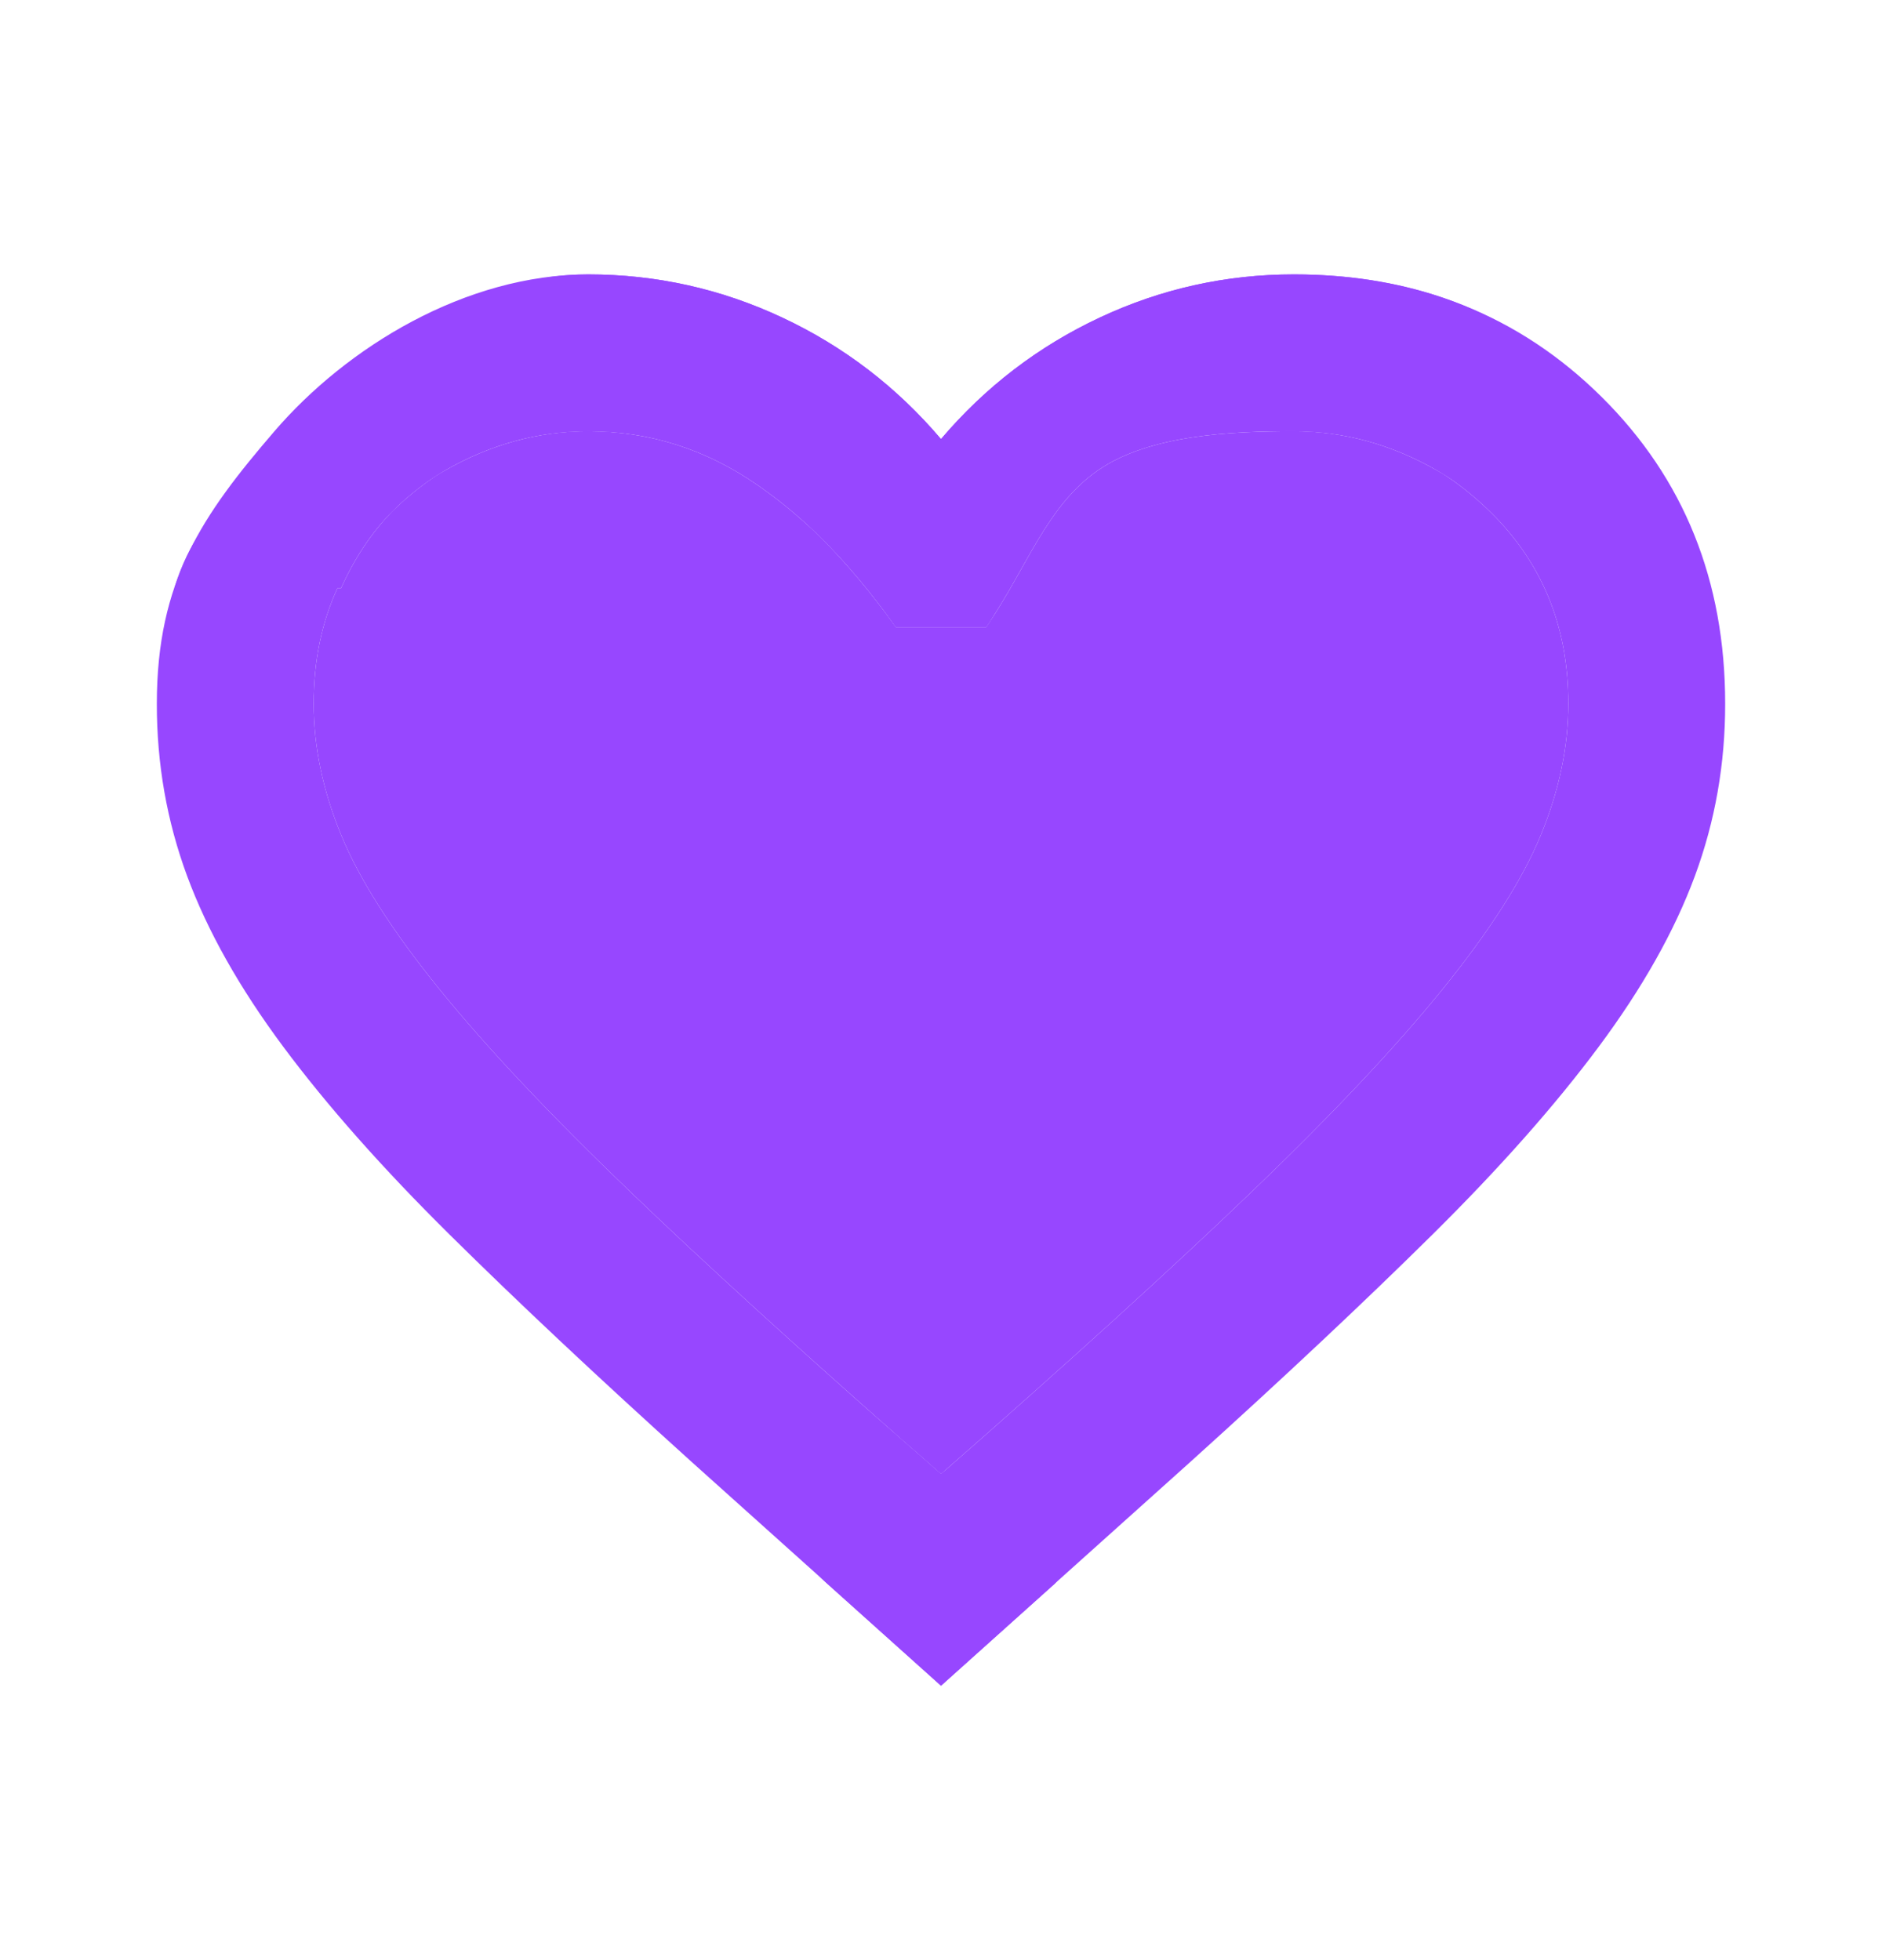
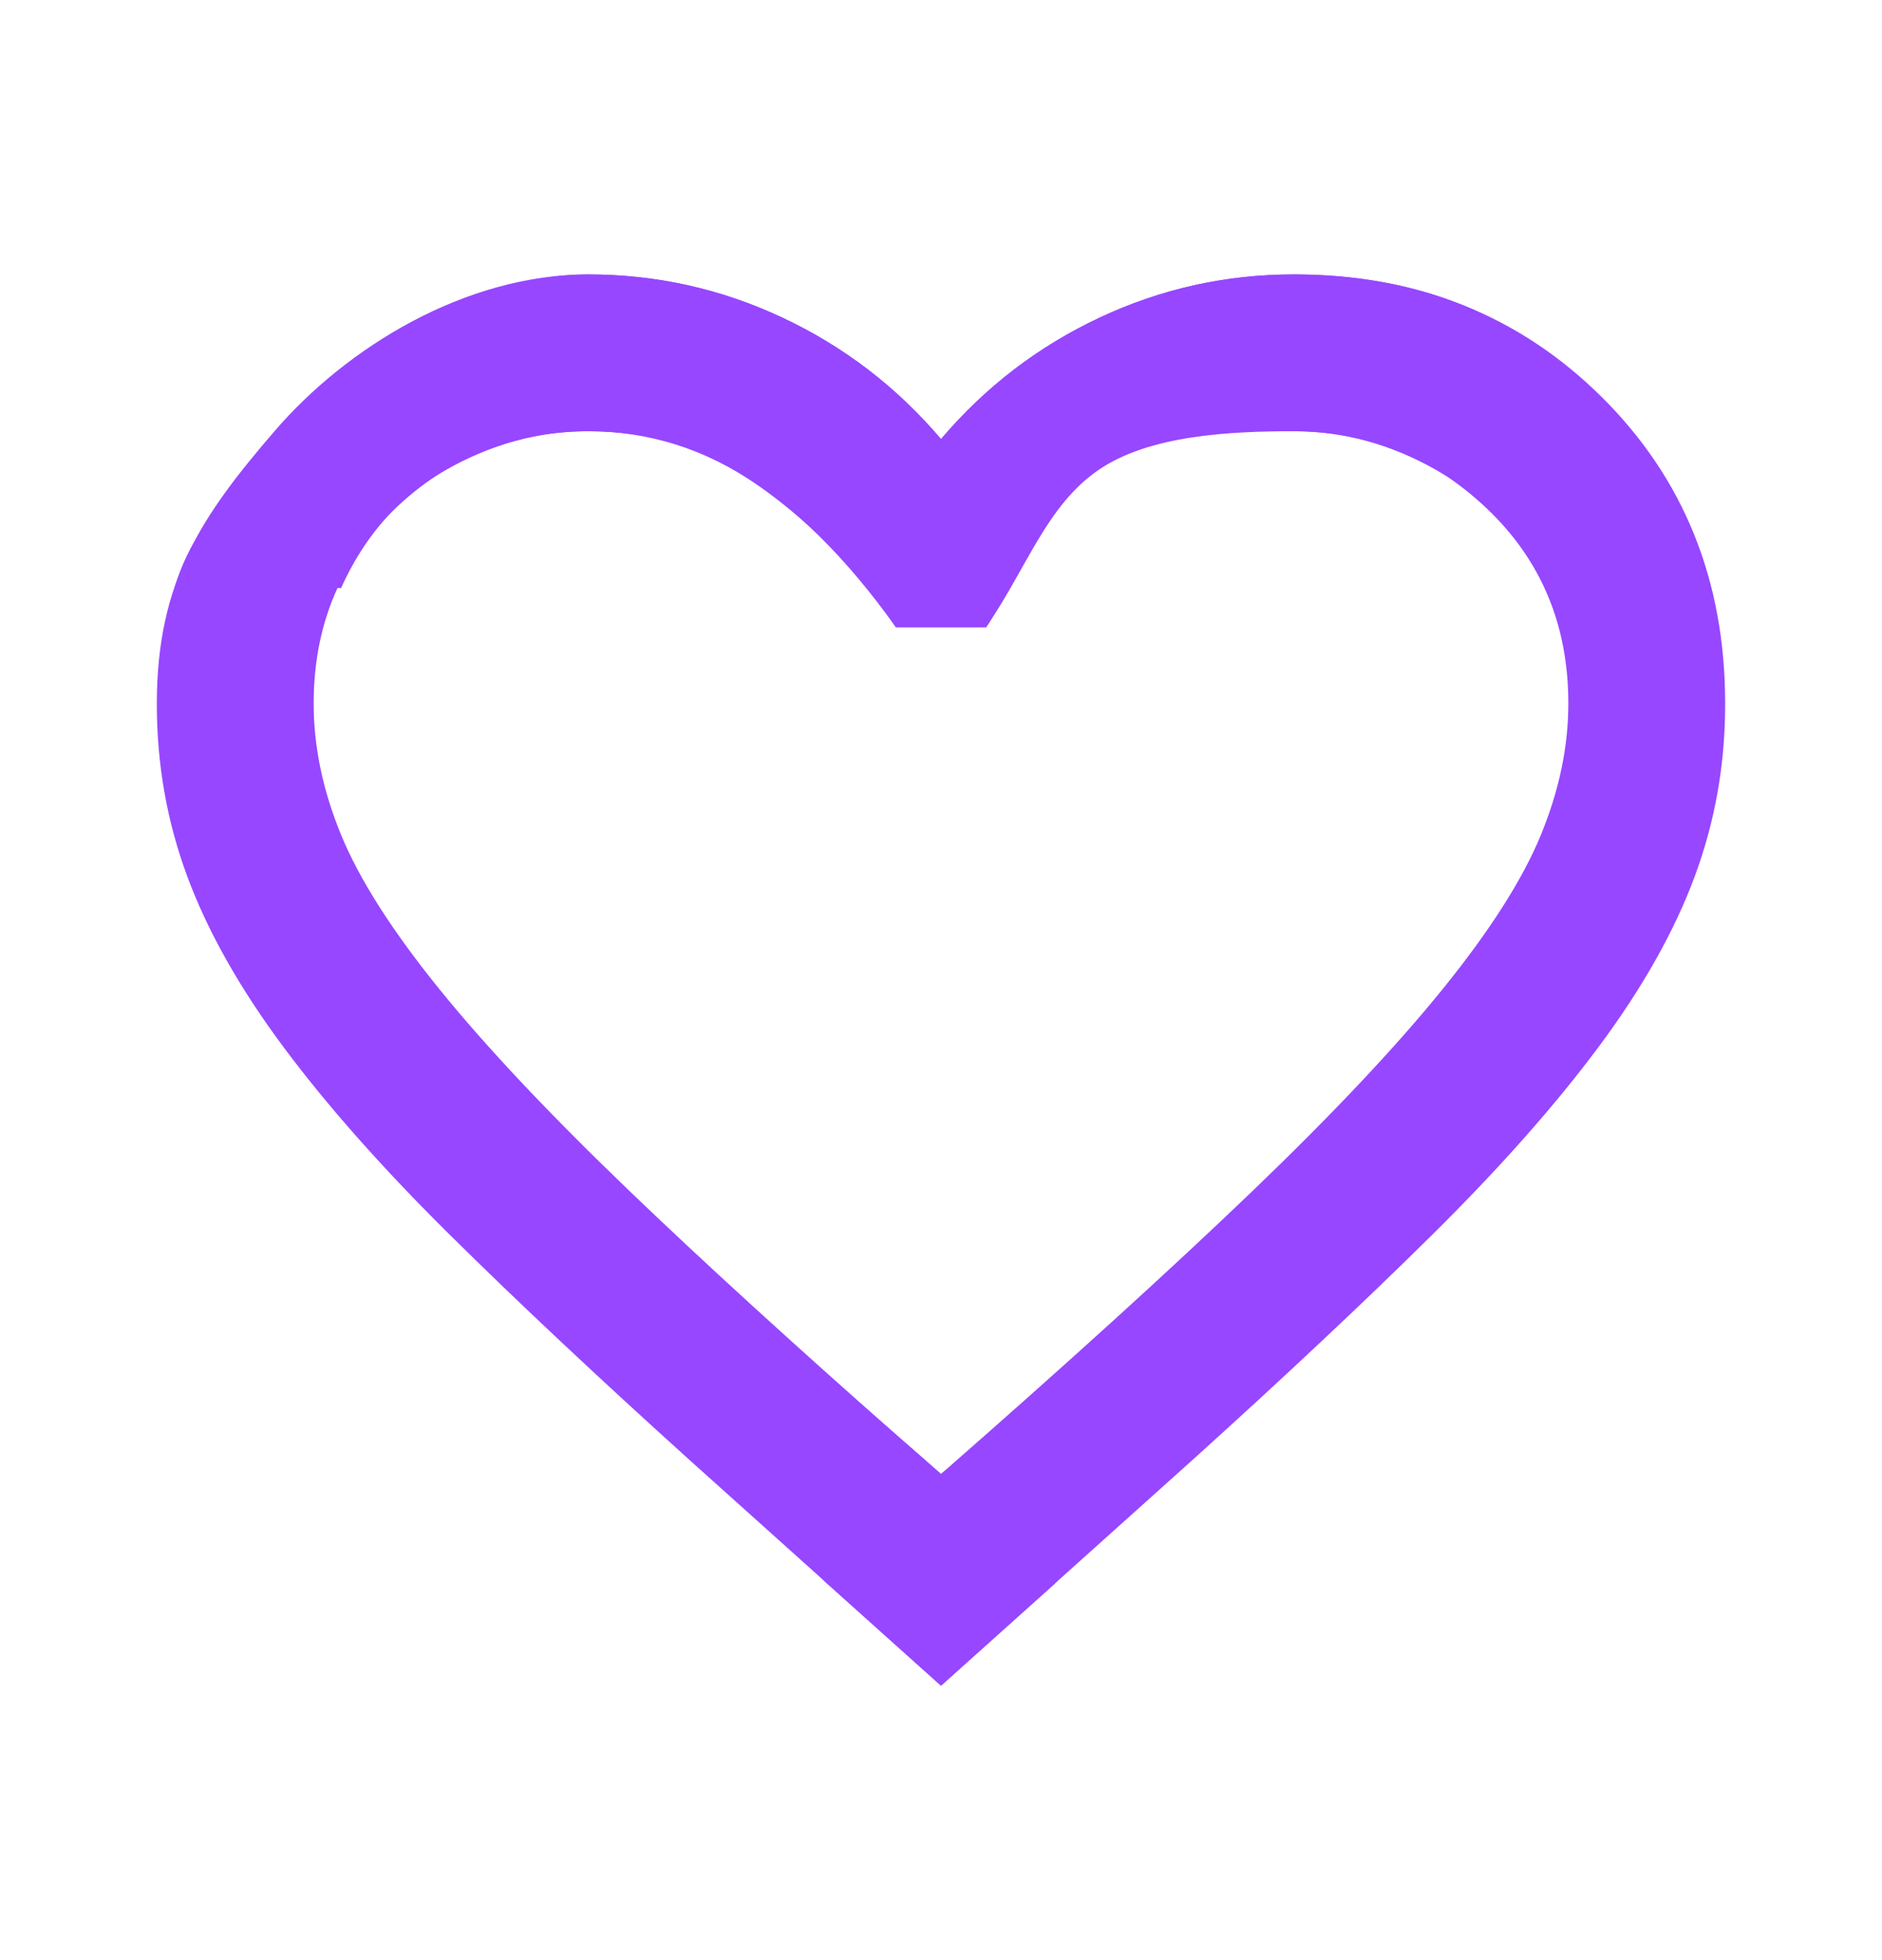
<svg xmlns="http://www.w3.org/2000/svg" width="24" height="25" viewBox="0 0 24 25" fill="none">
  <path d="M12 21.5L8.825 18.65C7.625 17.567 6.596 16.6 5.737 15.75C4.878 14.9 4.17 14.1 3.612 13.35C3.054 12.6 2.646 11.875 2.387 11.175C2.128 10.475 1.999 9.742 2 8.975C2 7.408 2.578 6.572 3.5 5.5C4.422 4.428 5.933 3.501 7.5 3.5C8.367 3.5 9.192 3.683 9.975 4.05C10.758 4.417 11.433 4.933 12 5.6C12.567 4.933 13.242 4.417 14.025 4.05C14.808 3.683 15.633 3.5 16.5 3.5C17.85 3.5 18.983 3.879 19.9 4.638C20.817 5.397 21.442 6.351 21.775 7.5H20C19.713 6.863 18.977 6.378 18.404 6.045C18.377 6.03 18.351 6.015 18.325 6C17.742 5.667 17.133 5.5 16.5 5.5C15.65 5.5 14.117 5.141 13.5 5.6C12.897 6.048 13.098 7.197 12.61 7.948C12.599 7.966 12.587 7.983 12.575 8H11.425C11.127 7.567 10.804 7.182 10.458 6.846C10.206 6.601 9.94 6.381 9.662 6.188C9.003 5.73 8.283 5.501 7.5 5.5C6.779 5.5 6.132 5.69 5.56 6.069C5.378 6.189 5.204 6.329 5.037 6.488C5.024 6.501 5.011 6.513 4.998 6.526C4.7 6.818 4.469 7.143 4.304 7.5C4.101 7.941 4 8.433 4 8.974C4 9.524 4.117 10.082 4.35 10.649C4.583 11.216 5 11.87 5.6 12.612C6.2 13.354 7.017 14.221 8.05 15.212C8.974 16.099 10.125 17.149 11.502 18.363C11.665 18.506 11.831 18.652 12 18.8C12.433 18.417 13.417 18.5 14 18C14.583 17.5 14.575 16.558 14.925 16.225L15.15 16.45L15.638 16.938L16.125 17.425L16 17.5C15.633 17.833 15.446 18.308 14.879 18.8C14.312 19.292 14 19.5 13.45 20.2L12 21.5Z" fill="#9747FF" />
  <path d="M12 21.5L15.175 18.65C16.375 17.567 17.404 16.6 18.263 15.75C19.122 14.9 19.83 14.1 20.388 13.35C20.946 12.6 21.354 11.875 21.613 11.175C21.872 10.475 22.001 9.742 22 8.975C22 7.408 21.475 6.104 20.425 5.063C19.375 4.022 18.067 3.501 16.5 3.5C15.633 3.5 14.808 3.683 14.025 4.05C13.242 4.417 12.567 4.933 12 5.6C11.433 4.933 10.758 4.417 9.975 4.05C9.192 3.683 8.367 3.5 7.5 3.5C6.15 3.5 5.417 4.241 4.5 5C3.583 5.759 2.558 6.351 2.225 7.5H4.304H4.35C4.52 7.122 4.736 6.797 4.998 6.526C5.166 6.351 5.354 6.199 5.56 6.069C5.598 6.045 5.636 6.022 5.675 6C6.258 5.667 6.867 5.5 7.5 5.5C8.35 5.5 9.083 5.729 9.7 6.188C9.96 6.381 10.213 6.601 10.458 6.846C10.794 7.182 11.117 7.567 11.425 8H12.575C12.587 7.983 12.599 7.966 12.61 7.948C13.103 7.214 13.357 6.447 14 6C14.659 5.542 15.717 5.501 16.5 5.5C17.206 5.5 17.84 5.682 18.404 6.045C18.599 6.171 18.785 6.319 18.963 6.488C19.655 7.147 20.001 7.975 20 8.974C20 9.524 19.883 10.082 19.65 10.649C19.417 11.216 19 11.87 18.4 12.612C17.8 13.354 16.983 14.221 15.95 15.212C14.917 16.203 13.6 17.399 12 18.8C11.844 18.662 11.678 18.516 11.502 18.363C11.19 18.091 10.848 17.795 10.475 17.475C9.892 16.975 9.425 16.558 9.075 16.225L8.85 16.45L8.362 16.938L7.875 17.425L8 17.5C8.367 17.833 8.746 18.158 9.312 18.65C9.879 19.142 10.117 19.817 10.55 20.2L12 21.5Z" fill="#9747FF" />
-   <path d="M18.404 6.045C18.377 6.03 18.351 6.015 18.325 6C17.742 5.667 17.133 5.5 16.5 5.5C15.717 5.501 14.659 5.542 14 6C13.357 6.447 13.103 7.214 12.61 7.948C12.599 7.966 12.587 7.983 12.575 8H11.425C11.117 7.567 10.794 7.182 10.458 6.846C10.206 6.601 9.94 6.381 9.662 6.188C9.003 5.73 8.283 5.501 7.5 5.5C6.867 5.5 6.258 5.667 5.675 6C5.636 6.022 5.598 6.045 5.56 6.069C5.378 6.189 5.204 6.329 5.037 6.488C5.024 6.501 5.011 6.513 4.998 6.526C4.736 6.797 4.52 7.122 4.35 7.5H4.304C4.101 7.941 4 8.433 4 8.974C4 9.524 4.117 10.082 4.35 10.649C4.583 11.216 5 11.87 5.6 12.612C6.2 13.354 7.017 14.221 8.05 15.212C8.974 16.099 10.125 17.149 11.502 18.363C11.678 18.516 11.844 18.662 12 18.8C13.6 17.399 14.917 16.203 15.95 15.212C16.983 14.221 17.8 13.354 18.4 12.612C19 11.87 19.417 11.216 19.65 10.649C19.883 10.082 20 9.524 20 8.974C20.001 7.975 19.655 7.147 18.963 6.488C18.785 6.319 18.599 6.171 18.404 6.045Z" fill="#9747FF" />
</svg>